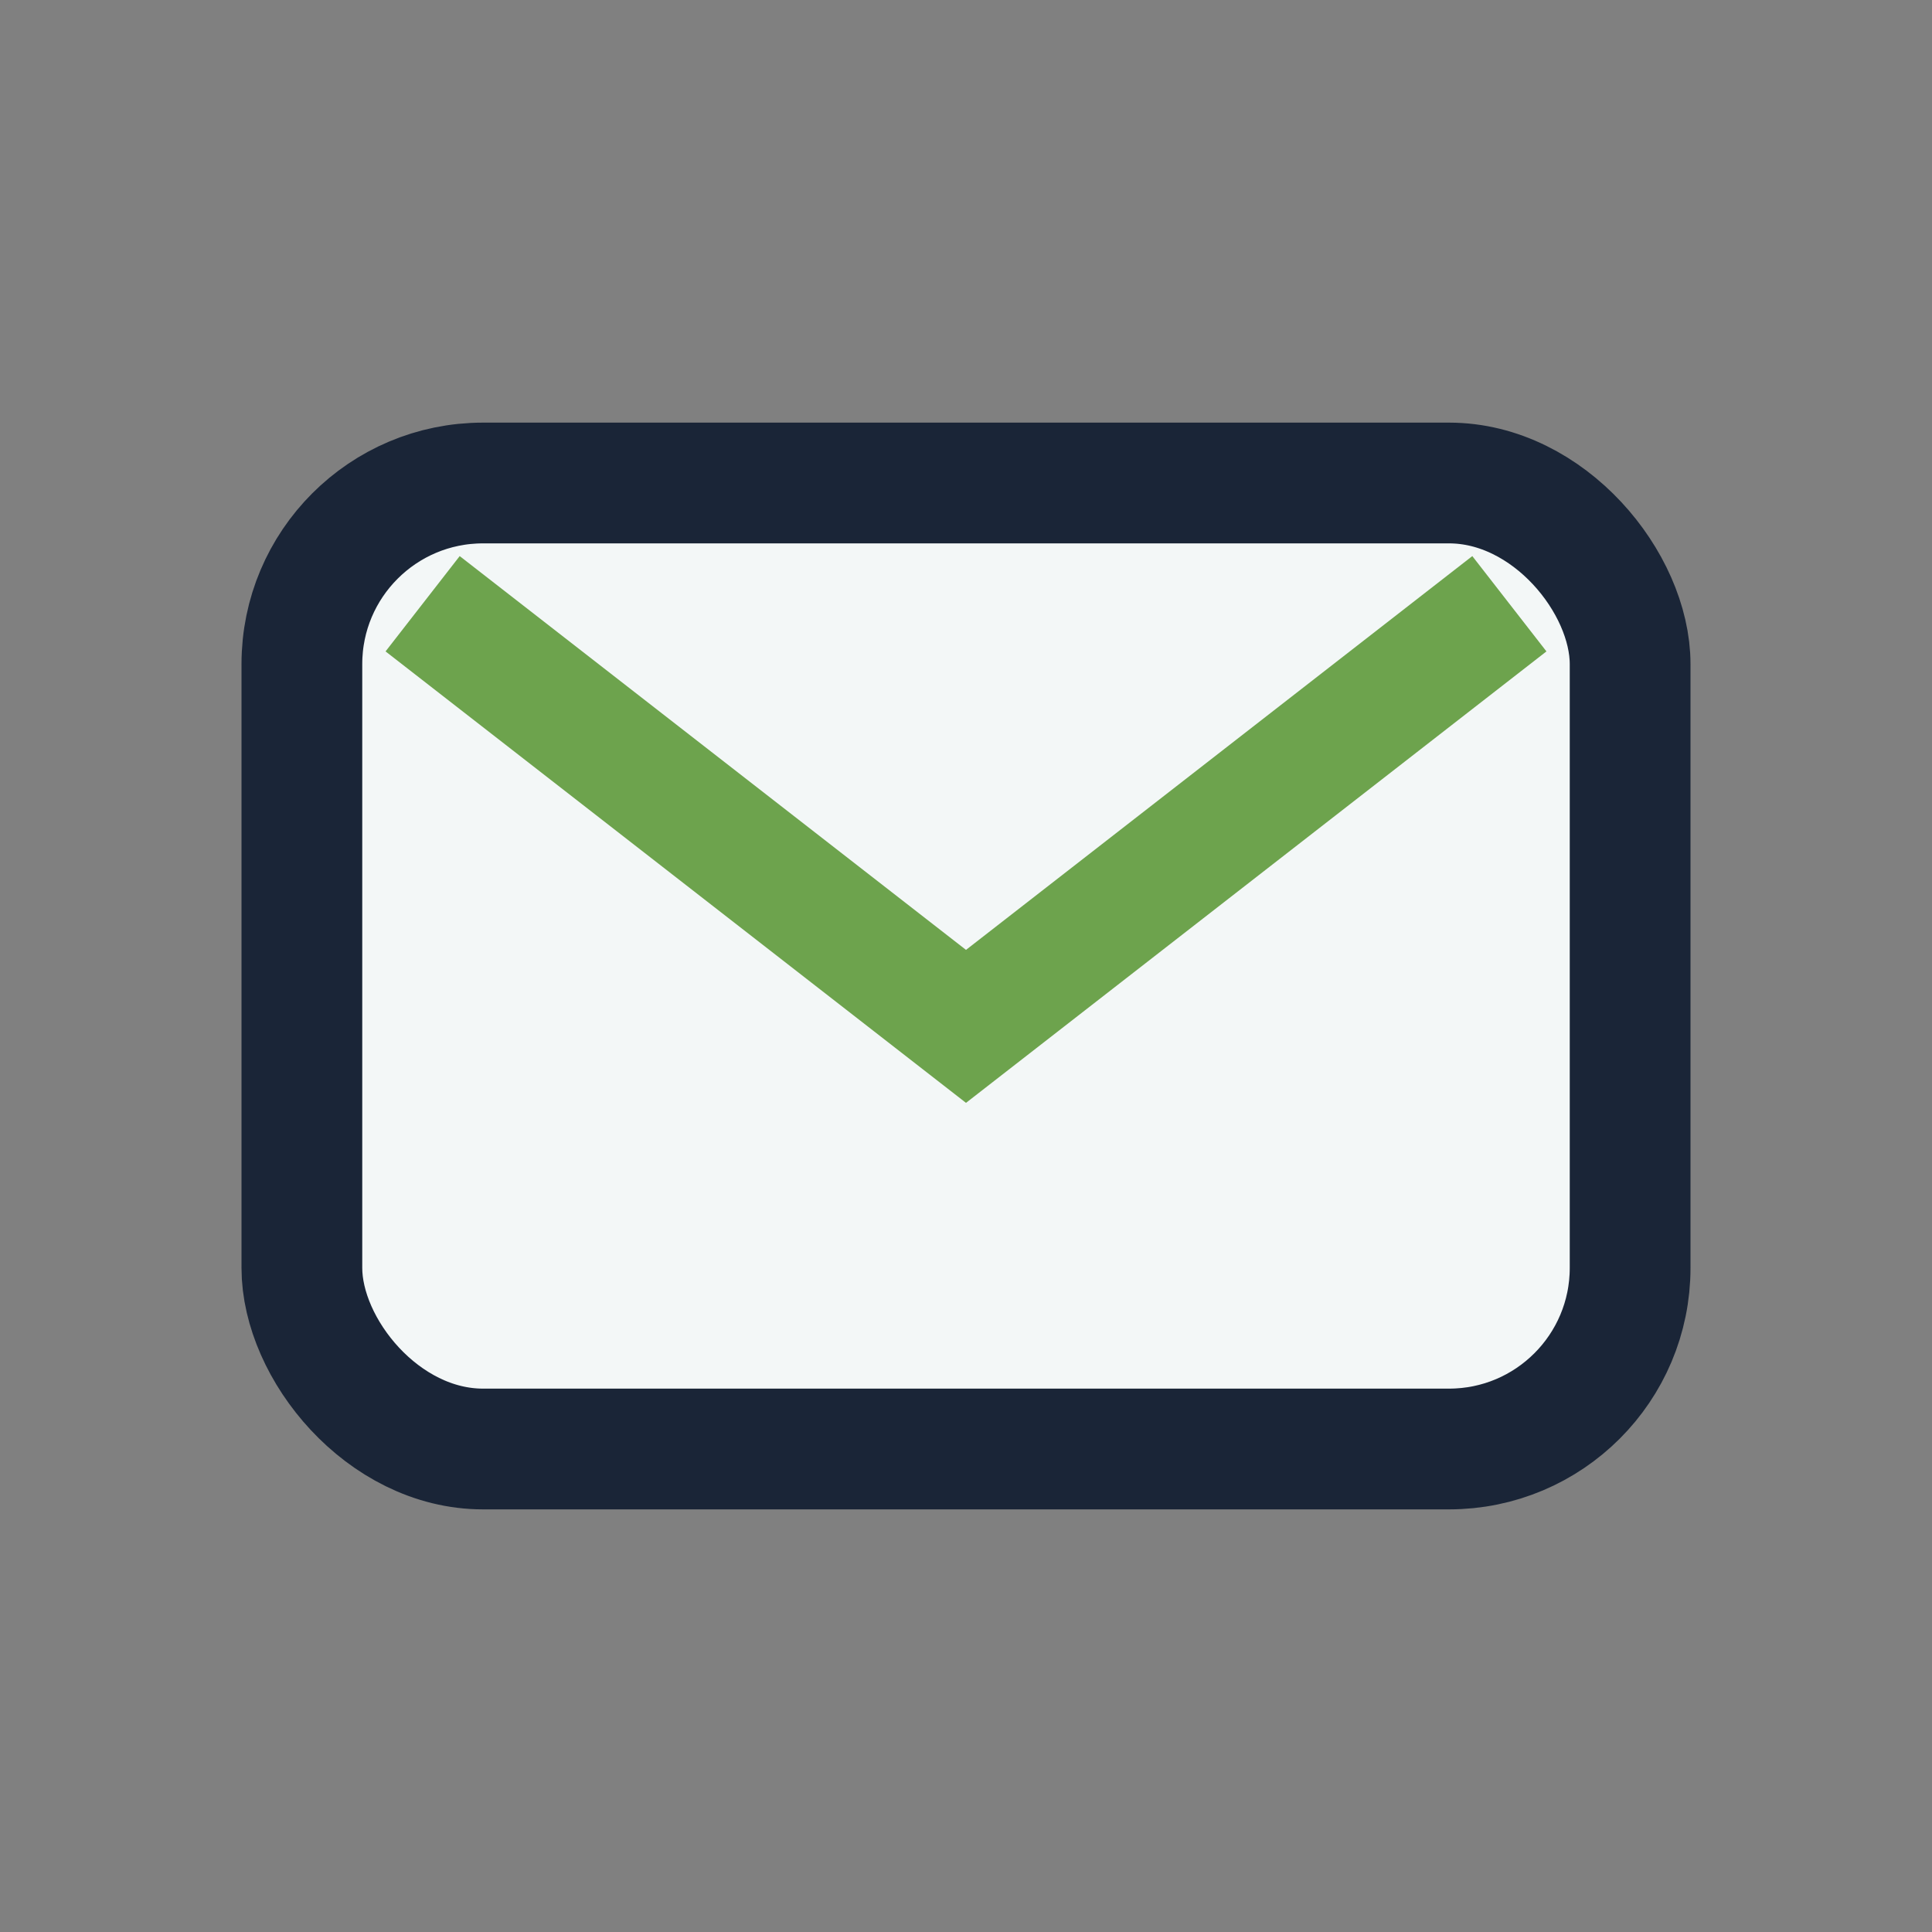
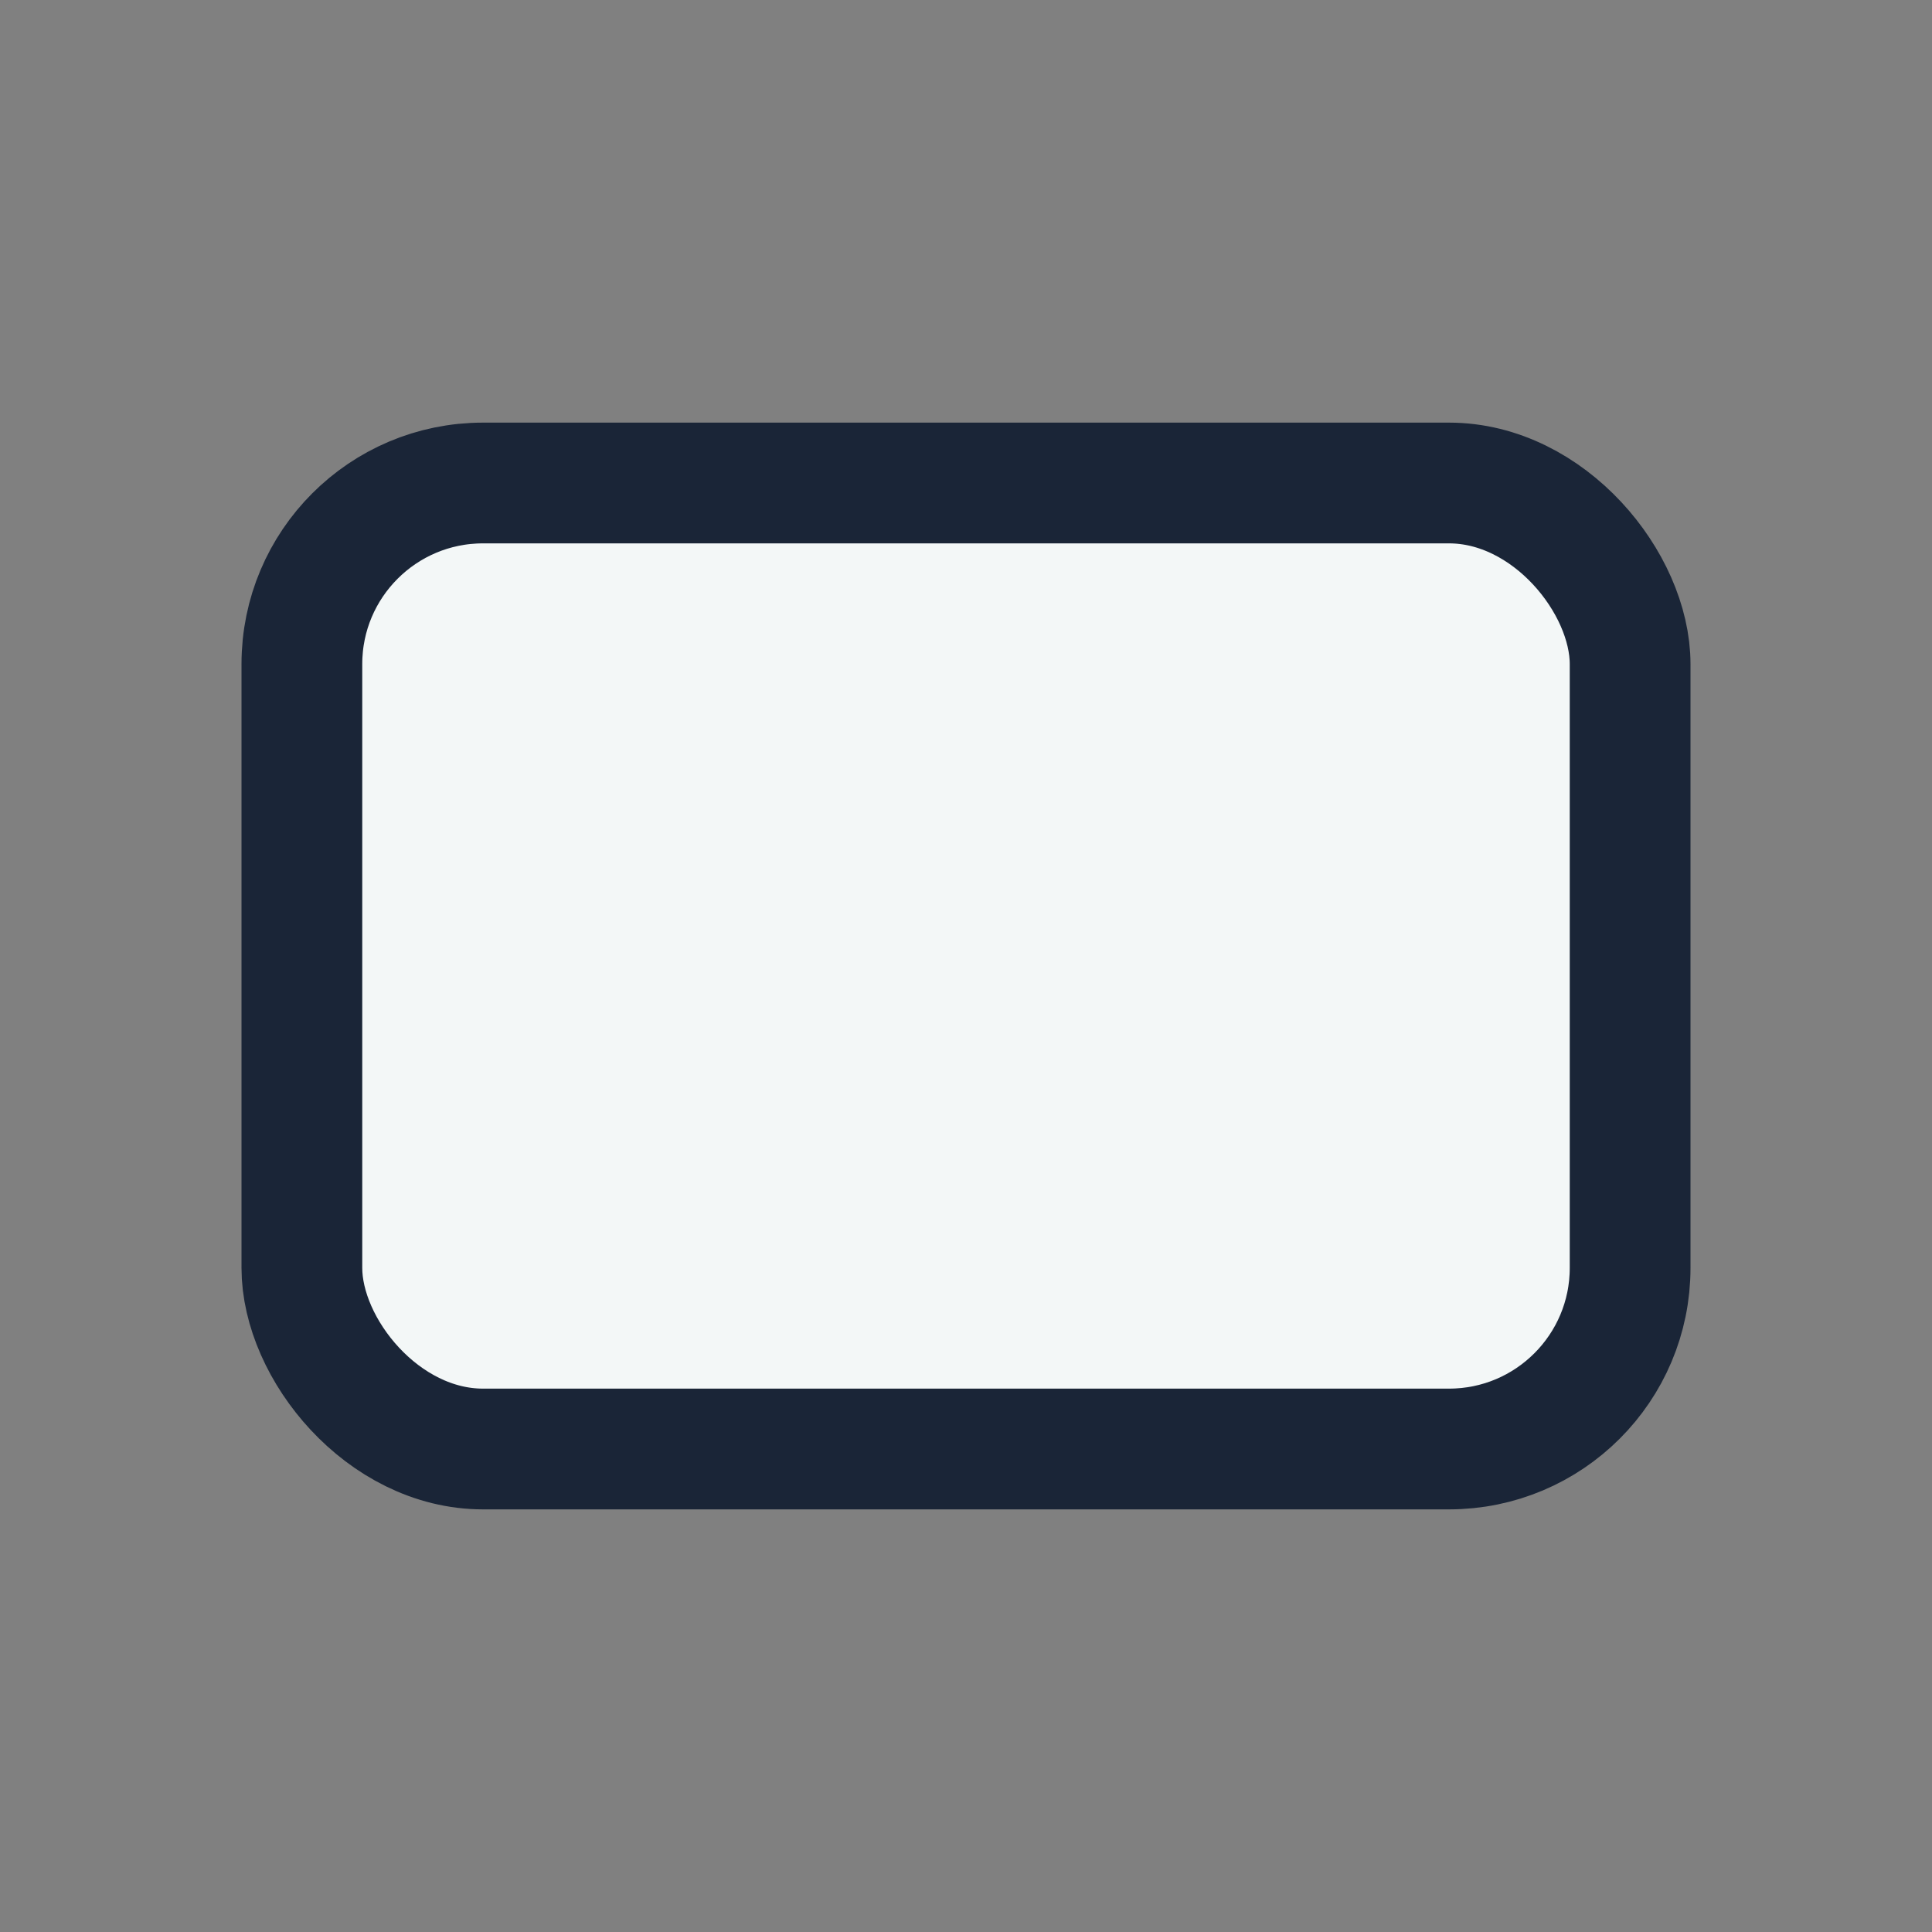
<svg xmlns="http://www.w3.org/2000/svg" width="32" height="32" viewBox="0 0 32 32">
  <rect x="0" y="0" width="32" height="32" fill="#808080" stroke="none" />
  <rect x="5" y="8" width="22" height="16" rx="3" fill="#F3F7F7" stroke="#1A2537" stroke-width="2" />
-   <path d="M7 10l9 7 9-7" stroke="#6DA34D" stroke-width="2" fill="none" />
</svg>